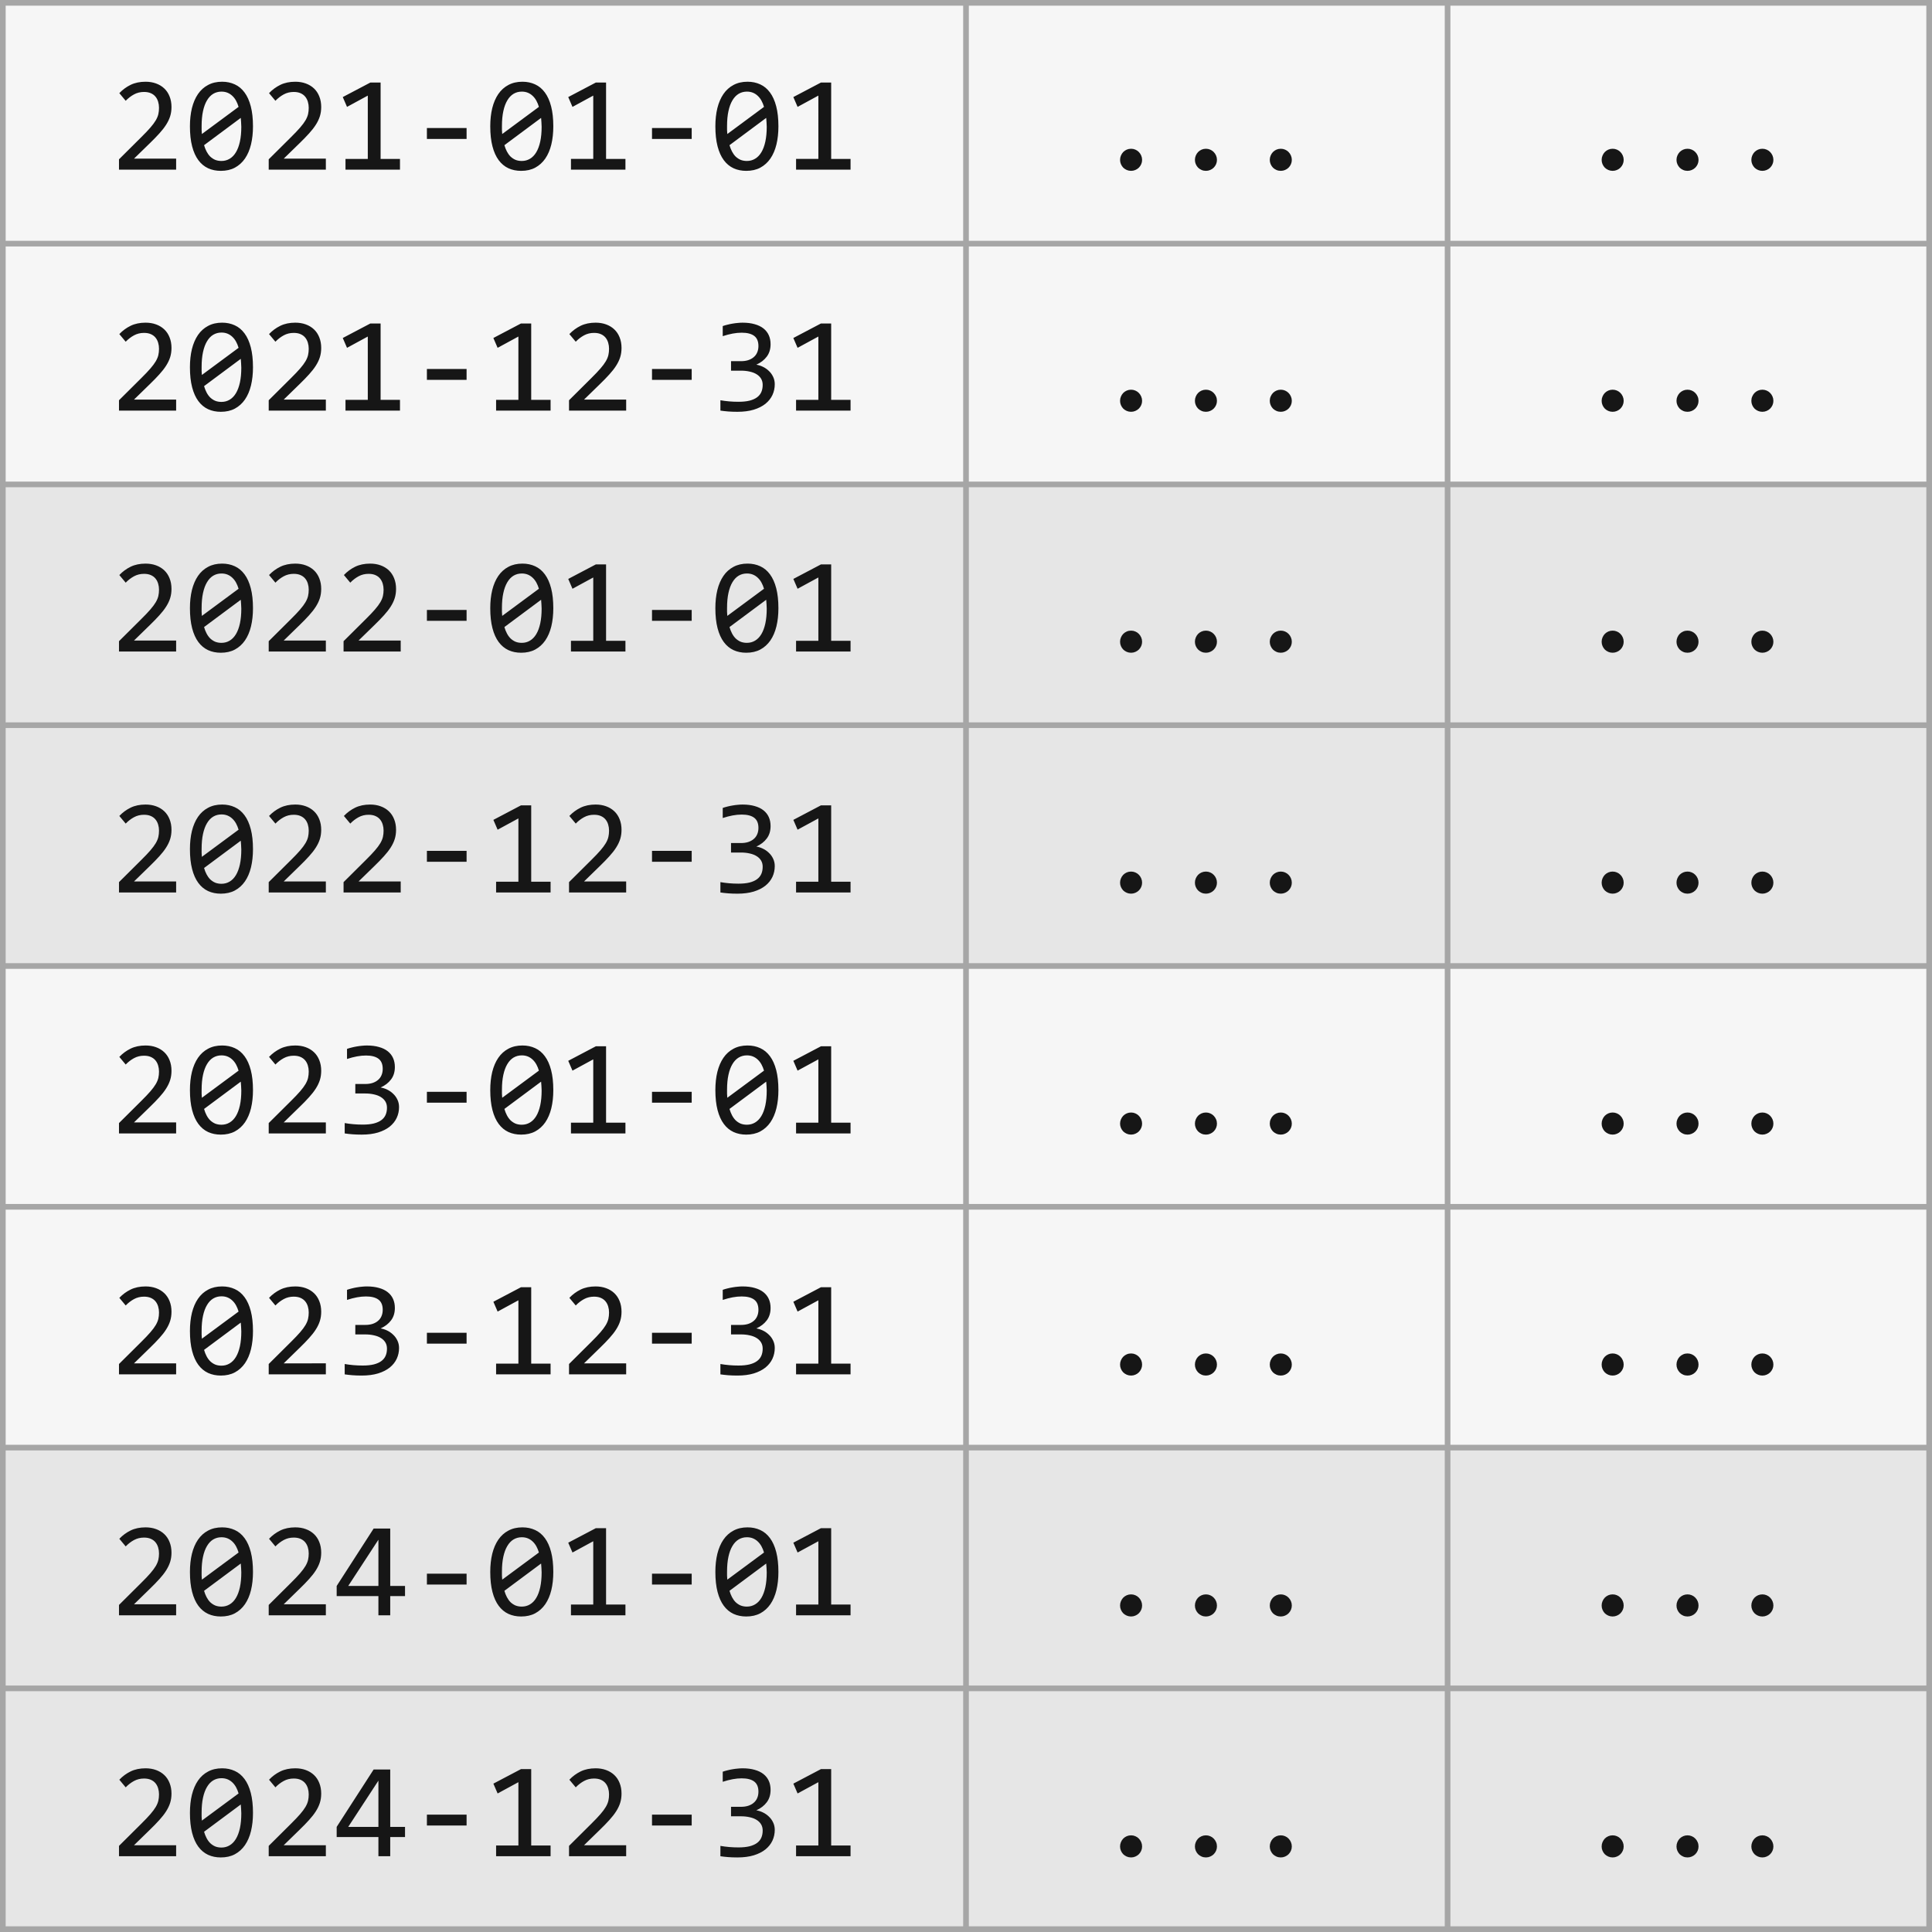
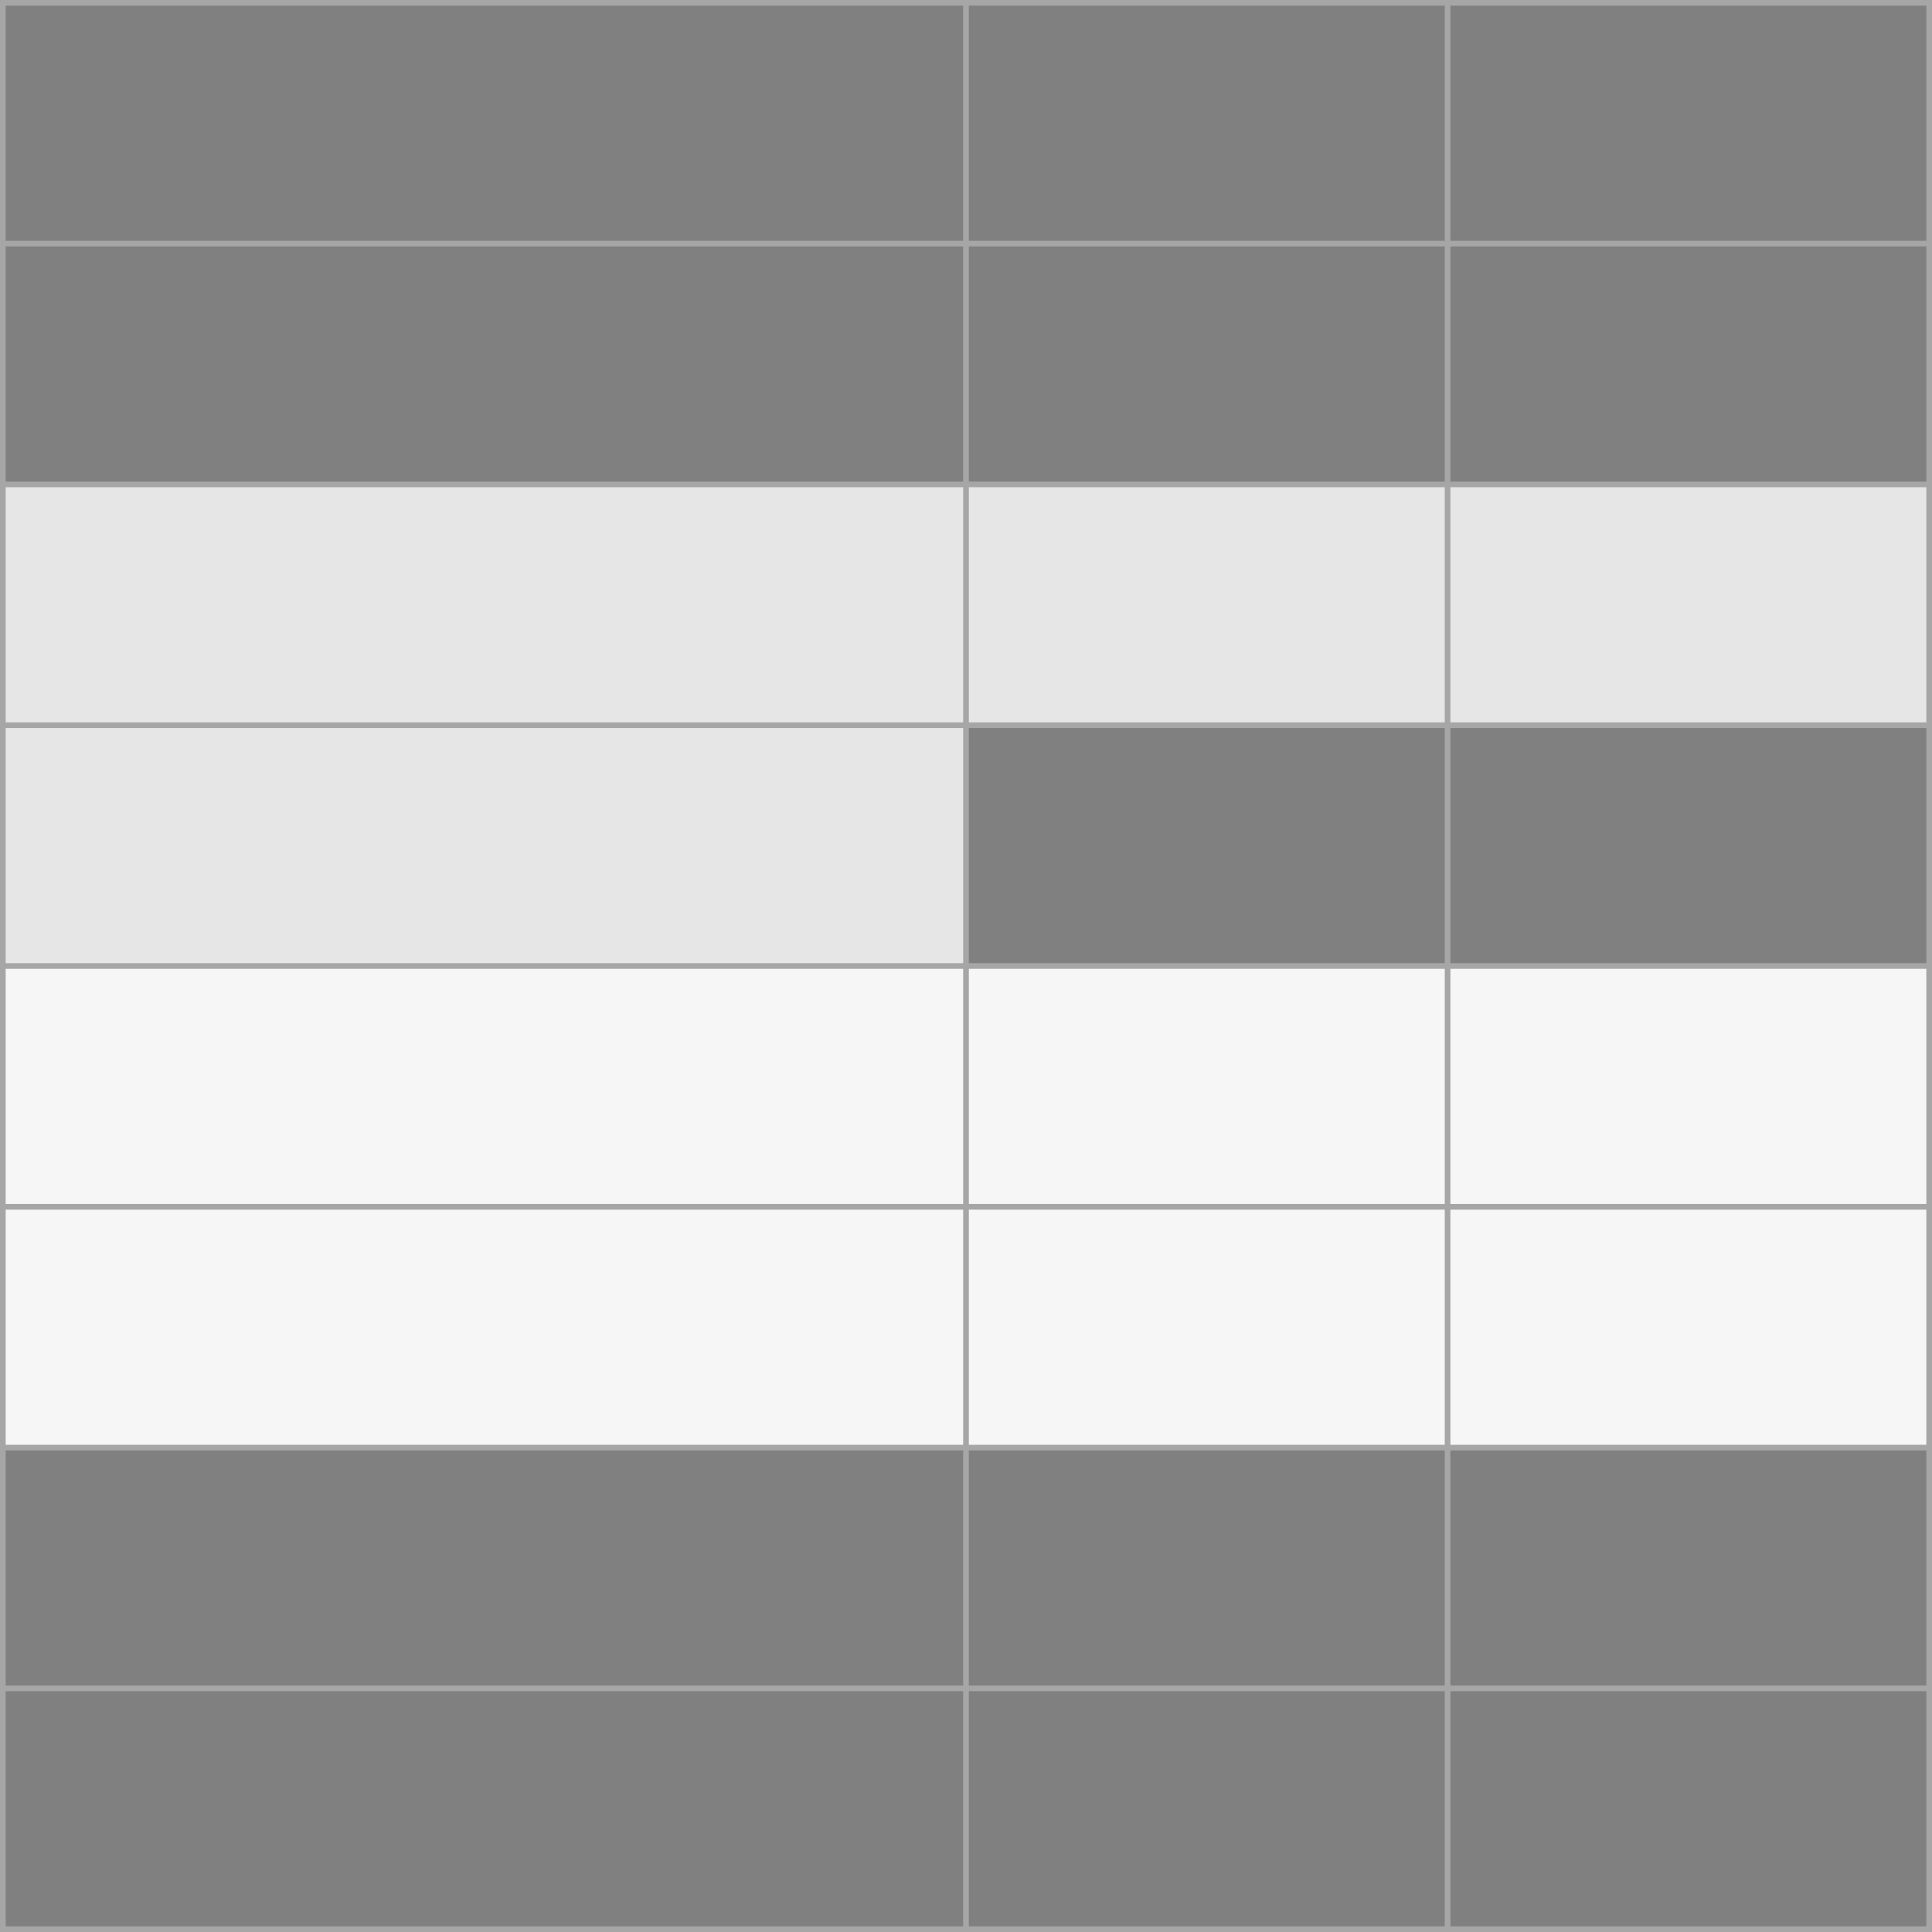
<svg xmlns="http://www.w3.org/2000/svg" viewBox="0 0 499.999 500">
  <rect x="0" y="0" width="499.999" height="500" fill="#808080" stroke="none" />
-   <path fill="#f6f6f6" d="M.733.733h249.269V63.05H.732zm249.269 0h124.633V63.05H250.002zm124.633 0h124.632V63.05H374.635zM.733 63.05h249.269v62.317H.732zm249.269 0h124.633v62.317H250.002zm124.633 0h124.632v62.317H374.635z" />
-   <path fill="#e6e6e6" d="M.733 125.367h249.269v62.316H.732zm249.269 0h124.633v62.316H250.002zm124.633 0h124.632v62.316H374.635zM.733 187.683h249.269V250H.732zm249.269 0h124.633V250H250.002zm124.633 0h124.632V250H374.635z" />
+   <path fill="#e6e6e6" d="M.733 125.367h249.269v62.316H.732zm249.269 0h124.633v62.316H250.002zm124.633 0h124.632v62.316H374.635zM.733 187.683h249.269V250H.732m249.269 0h124.633V250H250.002zm124.633 0h124.632V250H374.635z" />
  <path fill="#f6f6f6" d="M.733 250h249.269v62.319H.732zm249.269 0h124.633v62.319H250.002zm124.633 0h124.632v62.319H374.635zM.733 312.318h249.269v62.316H.732zm249.269 0h124.633v62.316H250.002zm124.633 0h124.632v62.316H374.635z" />
-   <path fill="#e6e6e6" d="M.733 374.635h249.269v62.316H.732zm249.269 0h124.633v62.316H250.002zm124.633 0h124.632v62.316H374.635zM.733 436.951h249.269v62.317H.732zm249.269 0h124.633v62.317H250.002zm124.633 0h124.632v62.317H374.635z" />
  <path fill="#a6a6a6" d="M0 0v500h500V0zm1.466 1.466h247.803v60.85H1.466zm249.269 0h123.167v60.85H250.735zm124.632 0h123.168v60.85H375.367zM1.466 63.783h247.803v60.851H1.466zm249.269 0h123.167v60.851H250.735zm124.632 0h123.168v60.851H375.367zM1.466 126.099h247.803v60.851H1.466zm249.269 0h123.167v60.851H250.735zm124.632 0h123.168v60.851H375.367zM1.466 188.416h247.803v60.851H1.466zm249.269 0h123.167v60.851H250.735zm124.632 0h123.168v60.851H375.367zM1.466 250.732h247.803v60.854H1.466zm249.269 0h123.167v60.854H250.735zm124.632 0h123.168v60.854H375.367zM1.466 313.052h247.803v60.85H1.466zm249.269 0h123.167v60.85H250.735zm124.632 0h123.168v60.85H375.367zM1.466 375.367h247.803v60.851H1.466zm249.269 0h123.167v60.851H250.735zm124.632 0h123.168v60.851H375.367zM1.466 437.684h247.803v60.85H1.466zm249.269 0h123.167v60.85H250.735zm124.632 0h123.168v60.85H375.367z" />
-   <path fill="#161616" d="M45.583 43.91H30.795v-2.68l5.805-5.771q1.425-1.408 2.318-2.439.894-1.03 1.392-1.872.498-.859.67-1.615.171-.755.171-1.631 0-.824-.223-1.563-.223-.756-.687-1.322-.464-.567-1.202-.893-.739-.327-1.77-.327-1.425 0-2.592.636-1.169.635-2.148 1.649l-1.648-1.976q1.27-1.34 2.92-2.147 1.665-.807 3.864-.807 1.494 0 2.713.447 1.237.446 2.13 1.288.893.842 1.374 2.06.498 1.22.498 2.749 0 1.288-.343 2.387-.344 1.1-1.048 2.199-.687 1.082-1.752 2.25-1.048 1.168-2.49 2.559l-4.07 3.967h10.906zM65.47 32.693q0 2.576-.515 4.706-.515 2.112-1.563 3.64-1.048 1.512-2.61 2.354-1.546.824-3.642.824-1.803 0-3.28-.67-1.477-.686-2.525-2.095-1.047-1.408-1.614-3.59-.567-2.18-.567-5.169 0-2.576.515-4.706.533-2.13 1.563-3.641 1.048-1.529 2.611-2.353 1.563-.842 3.64-.842 1.804 0 3.282.687 1.476.67 2.524 2.096 1.048 1.408 1.614 3.59.567 2.18.567 5.169zm-3.022.103q0-.584-.052-1.15-.034-.585-.086-1.134l-9.498 7.059q.258.893.653 1.648.395.756.945 1.306.567.532 1.27.841.722.292 1.632.292 1.168 0 2.113-.567.961-.566 1.631-1.683.67-1.116 1.031-2.765.36-1.666.36-3.847zm-10.271-.206v1.064q.017.533.068 1.031l9.499-7.025q-.258-.875-.653-1.597-.395-.721-.945-1.236-.55-.533-1.253-.825-.705-.292-1.58-.292-1.169 0-2.13.567-.945.567-1.615 1.7-.67 1.117-1.03 2.783-.36 1.649-.36 3.83zM84.33 43.909H69.542v-2.68l5.805-5.77q1.426-1.408 2.318-2.439.894-1.03 1.392-1.872.498-.859.67-1.615.171-.755.171-1.631 0-.824-.223-1.563-.223-.756-.687-1.322-.464-.567-1.202-.893-.739-.327-1.77-.327-1.425 0-2.593.636-1.167.635-2.147 1.649l-1.648-1.976q1.27-1.34 2.92-2.147 1.665-.807 3.864-.807 1.494 0 2.714.447 1.236.446 2.13 1.288.892.842 1.373 2.06.498 1.22.498 2.749 0 1.288-.343 2.387-.344 1.1-1.048 2.199-.687 1.082-1.752 2.25-1.047 1.168-2.49 2.559l-4.07 3.967H84.33zm19.184 0h-14.1v-2.782h5.77V24.742l-5.376 2.92-1.099-2.542 7.145-3.761H98.5v19.768h5.015zm17.238-7.952h-10.27V33.14h10.27zm22.442-3.263q0 2.576-.515 4.706-.515 2.112-1.563 3.64-1.048 1.512-2.61 2.354-1.546.824-3.642.824-1.803 0-3.28-.67-1.477-.686-2.525-2.095-1.048-1.408-1.614-3.59-.567-2.18-.567-5.169 0-2.576.515-4.706.533-2.13 1.563-3.641 1.048-1.529 2.61-2.353 1.563-.842 3.642-.842 1.803 0 3.28.687 1.477.67 2.525 2.096 1.048 1.408 1.614 3.59.567 2.18.567 5.169zm-3.023.103q0-.584-.051-1.15-.035-.585-.086-1.134l-9.498 7.059q.258.893.653 1.648.395.756.944 1.306.567.532 1.271.841.722.292 1.632.292 1.168 0 2.113-.567.961-.566 1.631-1.683.67-1.116 1.03-2.765.361-1.666.361-3.847zm-10.27-.206v1.065q.017.532.069 1.03l9.497-7.024q-.257-.876-.652-1.598-.396-.721-.945-1.236-.55-.533-1.254-.825-.704-.292-1.58-.292-1.168 0-2.13.567-.944.567-1.614 1.7-.67 1.117-1.03 2.783-.361 1.649-.361 3.83zm31.962 11.318h-14.1v-2.782h5.77V24.742l-5.375 2.92-1.1-2.542 7.145-3.761h2.645v19.768h5.015zm17.147-7.952h-10.271V33.14h10.27zm22.442-3.263q0 2.576-.516 4.706-.515 2.112-1.563 3.64-1.047 1.512-2.61 2.354-1.546.824-3.641.824-1.804 0-3.28-.67-1.478-.686-2.525-2.095-1.048-1.408-1.615-3.59-.567-2.18-.567-5.169 0-2.576.515-4.706.533-2.13 1.564-3.641 1.047-1.529 2.61-2.353 1.563-.842 3.641-.842 1.804 0 3.28.687 1.478.67 2.525 2.096 1.048 1.408 1.615 3.59.567 2.18.567 5.169zm-3.023.103q0-.584-.052-1.15-.034-.585-.086-1.134l-9.497 7.059q.257.893.652 1.648.395.756.945 1.306.567.532 1.27.841.722.292 1.632.292 1.168 0 2.113-.567.962-.566 1.632-1.683.67-1.116 1.03-2.765.36-1.666.36-3.847zm-10.271-.206v1.065q.017.532.069 1.03l9.498-7.024q-.258-.876-.653-1.598-.395-.721-.944-1.236-.55-.533-1.254-.825-.704-.292-1.58-.292-1.168 0-2.13.567-.945.567-1.615 1.7-.67 1.117-1.03 2.783-.36 1.649-.36 3.83zm31.963 11.318h-14.1v-2.782h5.77V24.742l-5.376 2.92-1.099-2.542 7.145-3.761h2.645v19.768h5.015zm72.6-5.41q.584 0 1.099.223.532.224.91.619.395.395.618.927.224.516.224 1.116 0 .585-.224 1.1-.223.515-.618.91-.378.378-.91.601-.515.223-1.1.223-.6 0-1.116-.223-.515-.223-.91-.6-.378-.396-.601-.911-.223-.515-.223-1.1 0-.6.223-1.116.223-.532.6-.927.396-.395.911-.619.515-.223 1.117-.223zm19.373 0q.584 0 1.1.223.532.224.91.619.394.395.618.927.223.516.223 1.116 0 .585-.223 1.1-.224.515-.619.91-.377.378-.91.601-.515.223-1.1.223-.6 0-1.115-.223-.516-.223-.91-.6-.379-.396-.602-.911-.223-.515-.223-1.1 0-.6.223-1.116.223-.532.601-.927.395-.395.91-.619.516-.223 1.117-.223zm19.373 0q.584 0 1.1.223.532.224.91.619.395.395.618.927.224.516.224 1.116 0 .585-.224 1.1-.223.515-.618.91-.378.378-.91.601-.516.223-1.1.223-.601 0-1.116-.223-.515-.223-.91-.6-.378-.396-.601-.911-.224-.515-.224-1.1 0-.6.224-1.116.223-.532.6-.927.396-.395.91-.619.516-.223 1.117-.223zm85.887 0q.584 0 1.099.223.532.224.91.619.395.395.618.927.224.516.224 1.116 0 .585-.224 1.1-.223.515-.618.91-.378.378-.91.601-.515.223-1.1.223-.6 0-1.116-.223-.515-.223-.91-.6-.378-.396-.601-.911-.223-.515-.223-1.1 0-.6.223-1.116.223-.532.601-.927.395-.395.91-.619.516-.223 1.117-.223zm19.373 0q.584 0 1.1.223.532.224.91.619.395.395.618.927.223.516.223 1.116 0 .585-.223 1.1-.223.515-.618.91-.378.378-.91.601-.516.223-1.1.223-.601 0-1.116-.223-.515-.223-.91-.6-.378-.396-.602-.911-.223-.515-.223-1.1 0-.6.223-1.116.224-.532.602-.927.395-.395.91-.619.515-.223 1.116-.223zm19.373 0q.585 0 1.1.223.532.224.91.619.395.395.618.927.224.516.224 1.116 0 .585-.224 1.1-.223.515-.618.91-.378.378-.91.601-.515.223-1.1.223-.6 0-1.116-.223-.515-.223-.91-.6-.378-.396-.601-.911-.224-.515-.224-1.1 0-.6.224-1.116.223-.532.601-.927.395-.395.91-.619.516-.223 1.116-.223zM45.583 106.264H30.795v-2.68l5.805-5.77q1.425-1.409 2.318-2.44.894-1.03 1.392-1.871.498-.859.67-1.615.171-.755.171-1.631 0-.825-.223-1.563-.223-.756-.687-1.323-.464-.566-1.202-.893-.739-.326-1.77-.326-1.425 0-2.592.636-1.169.635-2.148 1.648l-1.648-1.975q1.27-1.34 2.92-2.147 1.665-.807 3.864-.807 1.494 0 2.713.446 1.237.447 2.13 1.289.893.841 1.374 2.06.498 1.22.498 2.749 0 1.288-.343 2.387-.344 1.1-1.048 2.198-.687 1.082-1.752 2.25-1.048 1.168-2.49 2.56l-4.07 3.967h10.906zM65.47 95.049q0 2.576-.515 4.706-.515 2.112-1.563 3.64-1.048 1.512-2.61 2.354-1.546.824-3.642.824-1.803 0-3.28-.67-1.477-.687-2.525-2.095-1.047-1.409-1.614-3.59-.567-2.181-.567-5.17 0-2.576.515-4.705.533-2.13 1.563-3.642 1.048-1.528 2.611-2.352 1.563-.842 3.64-.842 1.804 0 3.282.687 1.476.67 2.524 2.095 1.048 1.408 1.614 3.59.567 2.181.567 5.17zm-3.022.103q0-.584-.052-1.151-.034-.584-.086-1.134l-9.498 7.06q.258.892.653 1.648.395.756.945 1.305.567.533 1.27.842.722.292 1.632.292 1.168 0 2.113-.567.961-.567 1.631-1.683T62.088 99q.36-1.666.36-3.847zm-10.271-.207v1.065q.017.533.068 1.03l9.499-7.024q-.258-.876-.653-1.597t-.945-1.237q-.55-.532-1.253-.824-.705-.292-1.58-.292-1.169 0-2.13.567-.945.567-1.615 1.7-.67 1.117-1.03 2.783-.36 1.648-.36 3.83zm32.152 11.319H69.542v-2.68l5.805-5.77q1.426-1.409 2.318-2.44.894-1.03 1.392-1.871.498-.859.67-1.615.171-.755.171-1.631 0-.825-.223-1.563-.223-.756-.687-1.323-.464-.566-1.202-.893-.739-.326-1.77-.326-1.425 0-2.593.636-1.167.635-2.147 1.648l-1.648-1.975q1.27-1.34 2.92-2.147 1.665-.807 3.864-.807 1.494 0 2.714.446 1.236.447 2.13 1.289.892.841 1.373 2.06.498 1.22.498 2.749 0 1.288-.343 2.387-.344 1.1-1.048 2.198-.687 1.082-1.752 2.25-1.047 1.168-2.49 2.56l-4.07 3.967H84.33zm19.184 0h-14.1v-2.782h5.77V87.097l-5.376 2.92-1.099-2.543 7.145-3.76H98.5v19.767h5.015zm17.238-7.952h-10.27v-2.817h10.27zm21.738 7.952h-14.1v-2.782h5.77V87.097l-5.376 2.92-1.099-2.543 7.145-3.76h2.645v19.767h5.015zm19.562 0h-14.788v-2.68l5.806-5.77q1.425-1.409 2.318-2.44.894-1.03 1.391-1.871.499-.859.67-1.615.172-.755.172-1.631 0-.825-.223-1.563-.223-.756-.687-1.323-.464-.566-1.203-.893-.738-.326-1.769-.326-1.425 0-2.593.636-1.168.635-2.147 1.648l-1.649-1.975q1.272-1.34 2.92-2.147 1.666-.807 3.865-.807 1.494 0 2.713.446 1.237.447 2.13 1.289.893.841 1.374 2.06.498 1.22.498 2.749 0 1.288-.343 2.387-.344 1.1-1.048 2.199-.687 1.081-1.752 2.25-1.048 1.167-2.49 2.559l-4.07 3.967h10.905zm16.958-7.952h-10.271v-2.817h10.27zm21.497 1.134q0 1.477-.601 2.781-.601 1.29-1.804 2.268-1.202.962-3.022 1.528-1.82.55-4.242.55-1.34 0-2.405-.086-1.065-.086-1.992-.223v-2.68q1.065.19 2.25.293 1.185.102 2.421.102 1.684 0 2.869-.291 1.202-.31 1.957-.876.756-.567 1.1-1.374.343-.807.343-1.82 0-.928-.412-1.615-.412-.687-1.168-1.151-.739-.464-1.786-.687-1.03-.24-2.267-.24h-2.56v-2.456h2.594q1.014 0 1.838-.258.842-.275 1.425-.773.602-.498.91-1.22.327-.738.327-1.666 0-1.803-1.1-2.627-1.098-.825-3.228-.825-1.134 0-2.336.224-1.202.223-2.576.67v-2.611q.584-.206 1.236-.36.67-.173 1.323-.276.67-.12 1.322-.171.653-.07 1.254-.07 1.786 0 3.143.396 1.357.378 2.267 1.099.91.721 1.374 1.752.464 1.03.464 2.318 0 1.924-.996 3.23-.98 1.305-2.697 2.077.876.138 1.718.55.859.412 1.528 1.065.687.635 1.1 1.511.429.876.429 1.941zm19.614 6.818h-14.1v-2.782h5.77V87.097l-5.376 2.92-1.099-2.543 7.145-3.76h2.645v19.767h5.015zm72.6-5.41q.584 0 1.099.223.532.223.91.618.395.395.618.928.224.515.224 1.116 0 .584-.224 1.1-.223.515-.618.91-.378.377-.91.6-.515.224-1.1.224-.6 0-1.116-.223-.515-.224-.91-.601-.378-.395-.601-.91-.223-.516-.223-1.1 0-.601.223-1.116.223-.533.6-.928.396-.395.911-.618.515-.223 1.117-.223zm19.373 0q.584 0 1.1.223.532.223.91.618.394.395.618.928.223.515.223 1.116 0 .584-.223 1.1-.224.515-.619.91-.377.377-.91.6-.515.224-1.1.224-.6 0-1.115-.223-.516-.224-.91-.601-.379-.395-.602-.91-.223-.516-.223-1.1 0-.601.223-1.116.223-.533.601-.928.395-.395.91-.618.516-.223 1.117-.223zm19.373 0q.584 0 1.1.223.532.223.91.618.395.395.618.928.224.515.224 1.116 0 .584-.224 1.1-.223.515-.618.91-.378.377-.91.6-.516.224-1.1.224-.601 0-1.116-.223-.515-.224-.91-.601-.378-.395-.601-.91-.224-.516-.224-1.1 0-.601.224-1.116.223-.533.6-.928.396-.395.91-.618.516-.223 1.117-.223zm85.887 0q.584 0 1.099.223.532.223.91.618.395.395.618.928.224.515.224 1.116 0 .584-.224 1.1-.223.515-.618.91-.378.377-.91.6-.515.224-1.1.224-.6 0-1.116-.223-.515-.224-.91-.601-.378-.395-.601-.91-.223-.516-.223-1.1 0-.601.223-1.116.223-.533.601-.928.395-.395.91-.618.516-.223 1.117-.223zm19.373 0q.584 0 1.1.223.532.223.91.618.395.395.618.928.223.515.223 1.116 0 .584-.223 1.1-.223.515-.618.91-.378.377-.91.6-.516.224-1.1.224-.601 0-1.116-.223-.515-.224-.91-.601-.378-.395-.602-.91-.223-.516-.223-1.1 0-.601.223-1.116.224-.533.602-.928.395-.395.91-.618.515-.223 1.116-.223zm19.373 0q.585 0 1.1.223.532.223.91.618.395.395.618.928.224.515.224 1.116 0 .584-.224 1.1-.223.515-.618.91-.378.377-.91.6-.515.224-1.1.224-.6 0-1.116-.223-.515-.224-.91-.601-.378-.395-.601-.91-.224-.516-.224-1.1 0-.601.224-1.116.223-.533.601-.928.395-.395.91-.618.516-.223 1.116-.223zM45.583 168.619H30.795v-2.68l5.805-5.77q1.425-1.409 2.318-2.44.894-1.03 1.392-1.871.498-.86.67-1.615.171-.756.171-1.632 0-.824-.223-1.562-.223-.756-.687-1.323-.464-.567-1.202-.893-.739-.326-1.77-.326-1.425 0-2.592.635-1.169.636-2.148 1.649l-1.648-1.975q1.27-1.34 2.92-2.147 1.665-.807 3.864-.807 1.494 0 2.713.446 1.237.447 2.13 1.288.893.842 1.374 2.061.498 1.22.498 2.748 0 1.288-.343 2.388-.344 1.099-1.048 2.198-.687 1.082-1.752 2.25-1.048 1.168-2.49 2.56l-4.07 3.967h10.906zm19.888-11.216q0 2.576-.515 4.706-.515 2.113-1.563 3.641-1.048 1.512-2.61 2.353-1.546.825-3.642.825-1.803 0-3.28-.67-1.477-.687-2.525-2.096-1.047-1.408-1.614-3.589-.567-2.182-.567-5.17 0-2.576.515-4.706.533-2.13 1.563-3.64 1.048-1.53 2.611-2.354 1.563-.841 3.64-.841 1.804 0 3.282.686 1.476.67 2.524 2.096 1.048 1.408 1.614 3.59.567 2.18.567 5.17zm-3.022.103q0-.584-.052-1.15-.034-.584-.086-1.134l-9.498 7.06q.258.892.653 1.648.395.755.945 1.305.567.532 1.27.842.722.292 1.632.292 1.168 0 2.113-.567.961-.567 1.631-1.683.67-1.117 1.031-2.766.36-1.666.36-3.847zm-10.271-.206v1.065q.017.533.068 1.03l9.499-7.024q-.258-.876-.653-1.597-.395-.722-.945-1.237-.55-.532-1.253-.824-.705-.292-1.58-.292-1.169 0-2.13.566-.945.567-1.615 1.7-.67 1.117-1.03 2.783-.36 1.649-.36 3.83zm32.152 11.319H69.542v-2.68l5.805-5.77q1.426-1.409 2.318-2.44.894-1.03 1.392-1.871.498-.86.67-1.615.171-.756.171-1.632 0-.824-.223-1.562-.223-.756-.687-1.323-.464-.567-1.202-.893-.739-.326-1.77-.326-1.425 0-2.593.635-1.167.635-2.147 1.649l-1.648-1.975q1.27-1.34 2.92-2.147 1.665-.807 3.864-.807 1.494 0 2.714.446 1.236.447 2.13 1.288.892.842 1.373 2.061.498 1.22.498 2.748 0 1.288-.343 2.388-.344 1.099-1.048 2.198-.687 1.082-1.752 2.25-1.047 1.168-2.49 2.56l-4.07 3.966H84.33zm19.373 0H88.915v-2.68l5.806-5.77q1.425-1.409 2.318-2.44.893-1.03 1.391-1.871.498-.86.67-1.615.172-.756.172-1.632 0-.824-.223-1.562-.224-.756-.688-1.323-.463-.567-1.202-.893-.738-.326-1.769-.326-1.425 0-2.593.635t-2.147 1.649L89 148.816q1.271-1.34 2.92-2.147 1.666-.807 3.864-.807 1.495 0 2.714.446 1.236.447 2.13 1.288.893.842 1.374 2.061.498 1.22.498 2.748 0 1.288-.344 2.388-.343 1.099-1.047 2.198-.687 1.082-1.752 2.25-1.048 1.168-2.49 2.56l-4.071 3.966h10.906zm17.049-7.952h-10.27v-2.817h10.27zm22.442-3.264q0 2.576-.515 4.706-.515 2.113-1.563 3.641-1.048 1.512-2.61 2.353-1.546.825-3.642.825-1.803 0-3.28-.67-1.477-.687-2.525-2.096-1.048-1.408-1.614-3.589-.567-2.182-.567-5.17 0-2.576.515-4.706.533-2.13 1.563-3.64 1.048-1.53 2.61-2.354 1.563-.841 3.642-.841 1.803 0 3.28.686 1.477.67 2.525 2.096 1.048 1.408 1.614 3.59.567 2.18.567 5.17zm-3.023.103q0-.584-.051-1.15-.035-.584-.086-1.134l-9.498 7.06q.258.892.653 1.648.395.755.944 1.305.567.532 1.271.842.722.292 1.632.292 1.168 0 2.113-.567.961-.567 1.631-1.683.67-1.117 1.03-2.766.361-1.666.361-3.846zm-10.27-.206v1.065q.017.533.069 1.03l9.497-7.024q-.257-.876-.652-1.597-.396-.722-.945-1.237-.55-.532-1.254-.824-.704-.292-1.58-.292-1.168 0-2.13.566-.944.567-1.614 1.7-.67 1.117-1.03 2.783-.361 1.649-.361 3.83zm31.962 11.319h-14.1v-2.783h5.77v-16.385l-5.375 2.92-1.1-2.542 7.145-3.761h2.645v19.768h5.015zm17.147-7.952h-10.271v-2.817h10.27zm22.442-3.264q0 2.576-.516 4.706-.515 2.113-1.563 3.641-1.047 1.512-2.61 2.353-1.546.825-3.641.825-1.804 0-3.28-.67-1.478-.687-2.525-2.096-1.048-1.408-1.615-3.589-.567-2.182-.567-5.17 0-2.576.515-4.706.533-2.13 1.564-3.64 1.047-1.53 2.61-2.354 1.563-.841 3.641-.841 1.804 0 3.28.686 1.478.67 2.525 2.096 1.048 1.408 1.615 3.59.567 2.18.567 5.17zm-3.023.103q0-.584-.052-1.15-.034-.584-.086-1.134l-9.497 7.06q.257.892.652 1.648.395.755.945 1.305.567.532 1.27.842.722.292 1.632.292 1.168 0 2.113-.567.962-.567 1.632-1.683.67-1.117 1.03-2.766.36-1.666.36-3.847zm-10.271-.206v1.065q.017.533.069 1.03l9.498-7.024q-.258-.876-.653-1.597-.395-.722-.944-1.237-.55-.532-1.254-.824-.704-.292-1.58-.292-1.168 0-2.13.566-.945.567-1.615 1.7-.67 1.117-1.03 2.783-.36 1.649-.36 3.83zm31.963 11.319h-14.1v-2.783h5.77v-16.385l-5.376 2.92-1.099-2.542 7.145-3.761h2.645v19.768h5.015zm72.6-5.41q.584 0 1.099.223.532.223.91.618.395.395.618.927.224.516.224 1.117 0 .584-.224 1.099-.223.515-.618.91-.378.378-.91.602-.515.223-1.1.223-.6 0-1.116-.223-.515-.224-.91-.602-.378-.395-.601-.91-.223-.515-.223-1.1 0-.6.223-1.115.223-.533.6-.928.396-.395.911-.618.515-.224 1.117-.224zm19.373 0q.584 0 1.1.223.532.223.91.618.394.395.618.927.223.516.223 1.117 0 .584-.223 1.099-.224.515-.619.91-.377.378-.91.602-.515.223-1.1.223-.6 0-1.115-.223-.516-.224-.91-.602-.379-.395-.602-.91-.223-.515-.223-1.1 0-.6.223-1.115.223-.533.601-.928.395-.395.91-.618.516-.224 1.117-.224zm19.373 0q.584 0 1.1.223.532.223.91.618.395.395.618.927.224.516.224 1.117 0 .584-.224 1.099-.223.515-.618.91-.378.378-.91.602-.516.223-1.1.223-.601 0-1.116-.223-.515-.224-.91-.602-.378-.395-.601-.91-.224-.515-.224-1.1 0-.6.224-1.115.223-.533.6-.928.396-.395.91-.618.516-.224 1.117-.224zm85.887 0q.584 0 1.099.223.532.223.91.618.395.395.618.927.224.516.224 1.117 0 .584-.224 1.099-.223.515-.618.91-.378.378-.91.602-.515.223-1.1.223-.6 0-1.116-.223-.515-.224-.91-.602-.378-.395-.601-.91-.223-.515-.223-1.1 0-.6.223-1.115.223-.533.601-.928.395-.395.91-.618.516-.224 1.117-.224zm19.373 0q.584 0 1.1.223.532.223.91.618.395.395.618.927.223.516.223 1.117 0 .584-.223 1.099t-.618.91q-.378.378-.91.602-.516.223-1.1.223-.601 0-1.116-.223-.515-.224-.91-.602-.378-.395-.602-.91-.223-.515-.223-1.1 0-.6.223-1.115.224-.533.602-.928.395-.395.91-.618.515-.224 1.116-.224zm19.373 0q.585 0 1.1.223.532.223.91.618.395.395.618.927.224.516.224 1.117 0 .584-.224 1.099-.223.515-.618.91-.378.378-.91.602-.515.223-1.1.223-.6 0-1.116-.223-.515-.224-.91-.602-.378-.395-.601-.91-.224-.515-.224-1.1 0-.6.224-1.115.223-.533.601-.928.395-.395.91-.618.516-.224 1.116-.224zM45.583 230.972H30.795v-2.68l5.805-5.77q1.425-1.408 2.318-2.439.894-1.03 1.392-1.872.498-.859.67-1.614.171-.756.171-1.632 0-.824-.223-1.563-.223-.756-.687-1.322-.464-.567-1.202-.893-.739-.327-1.77-.327-1.425 0-2.592.636-1.169.635-2.148 1.648l-1.648-1.975q1.27-1.34 2.92-2.147 1.665-.807 3.864-.807 1.494 0 2.713.447 1.237.446 2.13 1.288.893.842 1.374 2.06.498 1.22.498 2.749 0 1.288-.343 2.387-.344 1.1-1.048 2.199-.687 1.082-1.752 2.25-1.048 1.167-2.49 2.559l-4.07 3.967h10.906zm19.888-11.215q0 2.576-.515 4.706-.515 2.112-1.563 3.64-1.048 1.512-2.61 2.354-1.546.824-3.642.824-1.803 0-3.28-.67-1.477-.686-2.525-2.095-1.047-1.408-1.614-3.59-.567-2.18-.567-5.169 0-2.576.515-4.706.533-2.13 1.563-3.641 1.048-1.529 2.611-2.353 1.563-.842 3.64-.842 1.804 0 3.282.687 1.476.67 2.524 2.096 1.048 1.408 1.614 3.59.567 2.18.567 5.169zm-3.022.103q0-.584-.052-1.15-.034-.585-.086-1.135l-9.498 7.06q.258.893.653 1.648.395.756.945 1.306.567.532 1.27.841.722.292 1.632.292 1.168 0 2.113-.567.961-.566 1.631-1.683.67-1.116 1.031-2.765.36-1.666.36-3.847zm-10.271-.206v1.065q.017.532.068 1.03l9.499-7.024q-.258-.876-.653-1.598-.395-.721-.945-1.236-.55-.533-1.253-.825-.705-.292-1.58-.292-1.169 0-2.13.567-.945.567-1.615 1.7-.67 1.117-1.03 2.783-.36 1.649-.36 3.83zm32.152 11.318H69.542v-2.68l5.805-5.77q1.426-1.408 2.318-2.439.894-1.03 1.392-1.872.498-.859.67-1.614.171-.756.171-1.632 0-.824-.223-1.563-.223-.756-.687-1.322-.464-.567-1.202-.893-.739-.327-1.77-.327-1.425 0-2.593.636-1.167.635-2.147 1.648l-1.648-1.975q1.27-1.34 2.92-2.147 1.665-.807 3.864-.807 1.494 0 2.714.447 1.236.446 2.13 1.288.892.842 1.373 2.06.498 1.22.498 2.749 0 1.288-.343 2.387-.344 1.1-1.048 2.199-.687 1.082-1.752 2.25-1.047 1.168-2.49 2.559l-4.07 3.967H84.33zm19.373 0H88.915v-2.68l5.806-5.77q1.425-1.408 2.318-2.439.893-1.03 1.391-1.872.498-.859.67-1.614.172-.756.172-1.632 0-.824-.223-1.563-.224-.756-.688-1.322-.463-.567-1.202-.893-.738-.327-1.769-.327-1.425 0-2.593.636-1.168.635-2.147 1.648L89 211.17q1.271-1.34 2.92-2.147 1.666-.807 3.864-.807 1.495 0 2.714.447 1.236.446 2.13 1.288.893.842 1.374 2.06.498 1.22.498 2.749 0 1.288-.344 2.387-.343 1.1-1.047 2.199-.687 1.082-1.752 2.25-1.048 1.168-2.49 2.559l-4.071 3.967h10.906zm17.049-7.952h-10.27v-2.817h10.27zm21.738 7.952h-14.1v-2.782h5.77v-16.385l-5.376 2.92-1.099-2.542 7.145-3.761h2.645v19.768h5.015zm19.562 0h-14.788v-2.68l5.806-5.77q1.425-1.408 2.318-2.439.894-1.03 1.391-1.872.499-.859.67-1.614.172-.756.172-1.632 0-.824-.223-1.563-.223-.756-.687-1.322-.464-.567-1.203-.893-.738-.327-1.769-.327-1.425 0-2.593.636-1.168.635-2.147 1.648l-1.649-1.975q1.272-1.34 2.92-2.147 1.666-.807 3.865-.807 1.494 0 2.713.447 1.237.446 2.13 1.288.893.842 1.374 2.06.498 1.22.498 2.749 0 1.288-.343 2.387-.344 1.1-1.048 2.199-.687 1.082-1.752 2.25-1.048 1.168-2.49 2.559l-4.07 3.967h10.905zm16.958-7.952h-10.271v-2.817h10.27zm21.497 1.134q0 1.477-.601 2.782-.601 1.288-1.804 2.267-1.202.962-3.022 1.529-1.82.55-4.242.55-1.34 0-2.405-.087-1.065-.086-1.992-.223v-2.68q1.065.19 2.25.293 1.185.103 2.421.103 1.684 0 2.869-.292 1.202-.31 1.957-.876.756-.567 1.1-1.374.343-.807.343-1.82 0-.928-.412-1.615-.412-.687-1.168-1.15-.739-.464-1.786-.688-1.03-.24-2.267-.24h-2.56v-2.456h2.594q1.014 0 1.838-.258.842-.275 1.425-.773.602-.498.91-1.22.327-.738.327-1.665 0-1.804-1.1-2.628-1.098-.824-3.228-.824-1.134 0-2.336.223t-2.576.67v-2.61q.584-.207 1.236-.362.67-.171 1.323-.274.67-.12 1.322-.172.653-.069 1.254-.069 1.786 0 3.143.395 1.357.378 2.267 1.1.91.72 1.374 1.751.464 1.03.464 2.319 0 1.923-.996 3.229-.98 1.305-2.697 2.078.876.137 1.718.55.859.412 1.528 1.064.687.636 1.1 1.512.429.876.429 1.94zm19.614 6.818h-14.1v-2.782h5.77v-16.385l-5.376 2.92-1.099-2.542 7.145-3.761h2.645v19.768h5.015zm72.6-5.41q.584 0 1.099.223.532.224.91.619.395.395.618.927.224.516.224 1.116 0 .585-.224 1.1-.223.515-.618.91-.378.378-.91.601-.515.223-1.1.223-.6 0-1.116-.223-.515-.223-.91-.601-.378-.395-.601-.91-.223-.515-.223-1.1 0-.6.223-1.116.223-.532.6-.927.396-.395.911-.619.515-.223 1.117-.223zm19.373 0q.584 0 1.1.223.532.224.91.619.394.395.618.927.223.516.223 1.116 0 .585-.223 1.1-.224.515-.619.91-.377.378-.91.601-.515.223-1.1.223-.6 0-1.115-.223-.516-.223-.91-.601-.379-.395-.602-.91-.223-.515-.223-1.1 0-.6.223-1.116.223-.532.601-.927.395-.395.91-.619.516-.223 1.117-.223zm19.373 0q.584 0 1.1.223.532.224.91.619.395.395.618.927.224.516.224 1.116 0 .585-.224 1.1-.223.515-.618.91-.378.378-.91.601-.516.223-1.1.223-.601 0-1.116-.223-.515-.223-.91-.601-.378-.395-.601-.91-.224-.515-.224-1.1 0-.6.224-1.116.223-.532.6-.927.396-.395.91-.619.516-.223 1.117-.223zm85.887 0q.584 0 1.099.223.532.224.91.619.395.395.618.927.224.516.224 1.116 0 .585-.224 1.1-.223.515-.618.91-.378.378-.91.601-.515.223-1.1.223-.6 0-1.116-.223-.515-.223-.91-.601-.378-.395-.601-.91-.223-.515-.223-1.1 0-.6.223-1.116.223-.532.601-.927.395-.395.91-.619.516-.223 1.117-.223zm19.373 0q.584 0 1.1.223.532.224.91.619.395.395.618.927.223.516.223 1.116 0 .585-.223 1.1-.223.515-.618.91-.378.378-.91.601-.516.223-1.1.223-.601 0-1.116-.223-.515-.223-.91-.601-.378-.395-.602-.91-.223-.515-.223-1.1 0-.6.223-1.116.224-.532.602-.927.395-.395.91-.619.515-.223 1.116-.223zm19.373 0q.585 0 1.1.223.532.224.91.619.395.395.618.927.224.516.224 1.116 0 .585-.224 1.1-.223.515-.618.91-.378.378-.91.601-.515.223-1.1.223-.6 0-1.116-.223-.515-.223-.91-.601-.378-.395-.601-.91-.224-.515-.224-1.1 0-.6.224-1.116.223-.532.601-.927.395-.395.91-.619.516-.223 1.116-.223zM45.583 293.328H30.795v-2.68l5.805-5.77q1.425-1.409 2.318-2.44.894-1.03 1.392-1.871.498-.859.67-1.615.171-.755.171-1.631 0-.825-.223-1.563-.223-.756-.687-1.323-.464-.566-1.202-.893-.739-.326-1.77-.326-1.425 0-2.592.636-1.169.635-2.148 1.648l-1.648-1.975q1.27-1.34 2.92-2.147 1.665-.807 3.864-.807 1.494 0 2.713.446 1.237.447 2.13 1.289.893.841 1.374 2.06.498 1.22.498 2.749 0 1.288-.343 2.387-.344 1.1-1.048 2.199-.687 1.081-1.752 2.25-1.048 1.167-2.49 2.559l-4.07 3.967h10.906zm19.888-11.215q0 2.576-.515 4.706-.515 2.112-1.563 3.64-1.048 1.512-2.61 2.354-1.546.824-3.642.824-1.803 0-3.28-.67-1.477-.687-2.525-2.095-1.047-1.408-1.614-3.59-.567-2.181-.567-5.17 0-2.576.515-4.705.533-2.13 1.563-3.642 1.048-1.528 2.611-2.352 1.563-.842 3.64-.842 1.804 0 3.282.687 1.476.67 2.524 2.095 1.048 1.409 1.614 3.59.567 2.181.567 5.17zm-3.022.103q0-.584-.052-1.151-.034-.584-.086-1.134l-9.498 7.06q.258.892.653 1.648.395.756.945 1.305.567.533 1.27.842.722.292 1.632.292 1.168 0 2.113-.567.961-.567 1.631-1.683t1.031-2.765q.36-1.666.36-3.847zm-10.271-.207v1.065q.017.533.068 1.03l9.499-7.024q-.258-.876-.653-1.597-.395-.722-.945-1.237-.55-.532-1.253-.824-.705-.292-1.58-.292-1.169 0-2.13.567-.945.567-1.615 1.7-.67 1.116-1.03 2.782-.36 1.65-.36 3.83zm32.152 11.319H69.542v-2.68l5.805-5.77q1.426-1.409 2.318-2.44.894-1.03 1.392-1.871.498-.859.67-1.615.171-.755.171-1.631 0-.825-.223-1.563-.223-.756-.687-1.323-.464-.566-1.202-.893-.739-.326-1.77-.326-1.425 0-2.593.636-1.167.635-2.147 1.648l-1.648-1.975q1.27-1.34 2.92-2.147 1.665-.807 3.864-.807 1.494 0 2.714.446 1.236.447 2.13 1.289.892.841 1.373 2.06.498 1.22.498 2.749 0 1.288-.343 2.387-.344 1.1-1.048 2.199-.687 1.081-1.752 2.25-1.047 1.167-2.49 2.559l-4.07 3.967H84.33zm18.943-6.818q0 1.477-.6 2.781-.602 1.29-1.804 2.268-1.202.962-3.023 1.528-1.82.55-4.242.55-1.34 0-2.405-.086-1.065-.086-1.992-.223v-2.68q1.065.19 2.25.292 1.185.103 2.422.103 1.683 0 2.868-.292 1.203-.308 1.958-.875.756-.567 1.1-1.374.343-.808.343-1.82 0-.928-.413-1.615-.412-.687-1.167-1.151-.739-.464-1.787-.687-1.03-.24-2.267-.24h-2.559v-2.456h2.594q1.013 0 1.838-.258.84-.275 1.425-.773.601-.498.91-1.22.326-.738.326-1.666 0-1.803-1.099-2.627-1.099-.825-3.228-.825-1.134 0-2.336.224-1.203.223-2.577.67v-2.611q.584-.206 1.237-.36.67-.173 1.322-.276.67-.12 1.323-.171.653-.07 1.253-.07 1.787 0 3.144.396 1.357.377 2.267 1.099.91.721 1.374 1.752.464 1.03.464 2.318 0 1.924-.996 3.23-.98 1.305-2.697 2.077.876.138 1.717.55.86.412 1.529 1.065.687.635 1.1 1.511.429.876.429 1.941zm17.479-1.134h-10.27v-2.817h10.27zm22.442-3.263q0 2.576-.515 4.706-.515 2.112-1.563 3.64-1.048 1.512-2.61 2.354-1.546.824-3.642.824-1.803 0-3.28-.67-1.477-.687-2.525-2.095-1.048-1.408-1.614-3.59-.567-2.181-.567-5.17 0-2.576.515-4.705.533-2.13 1.563-3.642 1.048-1.528 2.61-2.352 1.563-.842 3.642-.842 1.803 0 3.28.687 1.477.67 2.525 2.095 1.048 1.409 1.614 3.59.567 2.181.567 5.17zm-3.023.103q0-.584-.051-1.151-.035-.584-.086-1.134l-9.498 7.06q.258.892.653 1.648.395.756.944 1.305.567.533 1.271.842.722.292 1.632.292 1.168 0 2.113-.567.961-.567 1.631-1.683t1.03-2.765q.361-1.666.361-3.847zm-10.27-.207v1.065q.017.533.069 1.03l9.497-7.024q-.257-.876-.652-1.597-.396-.722-.945-1.237-.55-.532-1.254-.824-.704-.292-1.58-.292-1.168 0-2.13.567-.944.567-1.614 1.7-.67 1.116-1.03 2.782-.361 1.65-.361 3.83zm31.962 11.319h-14.1v-2.782h5.77V274.16l-5.375 2.92-1.1-2.543 7.145-3.76h2.645v19.767h5.015zm17.147-7.952h-10.271v-2.817h10.27zm22.442-3.263q0 2.576-.516 4.706-.515 2.112-1.563 3.64-1.047 1.512-2.61 2.354-1.546.824-3.641.824-1.804 0-3.28-.67-1.478-.687-2.525-2.095-1.048-1.408-1.615-3.59-.567-2.181-.567-5.17 0-2.576.515-4.705.533-2.13 1.564-3.642 1.047-1.528 2.61-2.352 1.563-.842 3.641-.842 1.804 0 3.28.687 1.478.67 2.525 2.095 1.048 1.409 1.615 3.59t.567 5.17zm-3.023.103q0-.584-.052-1.151-.034-.584-.086-1.134l-9.497 7.06q.257.892.652 1.648.395.756.945 1.305.567.533 1.27.842.722.292 1.632.292 1.168 0 2.113-.567.962-.567 1.632-1.683.67-1.116 1.03-2.765.36-1.666.36-3.847zm-10.271-.207v1.065q.017.533.069 1.03l9.498-7.024q-.258-.876-.653-1.597-.395-.722-.944-1.237-.55-.532-1.254-.824-.704-.292-1.58-.292-1.168 0-2.13.567-.945.567-1.615 1.7-.67 1.116-1.03 2.782-.36 1.65-.36 3.83zm31.963 11.319h-14.1v-2.782h5.77V274.16l-5.376 2.92-1.099-2.543 7.145-3.76h2.645v19.767h5.015zm72.6-5.41q.584 0 1.099.223.532.223.91.618.395.395.618.928.224.515.224 1.116 0 .584-.224 1.1-.223.515-.618.91-.378.377-.91.6-.515.224-1.1.224-.6 0-1.116-.223-.515-.224-.91-.601-.378-.395-.601-.91-.223-.516-.223-1.1 0-.601.223-1.116.223-.533.6-.928.396-.395.911-.618.515-.223 1.117-.223zm19.373 0q.584 0 1.1.223.532.223.91.618.394.395.618.928.223.515.223 1.116 0 .584-.223 1.1-.224.515-.619.91-.377.377-.91.6-.515.224-1.1.224-.6 0-1.115-.223-.516-.224-.91-.601-.379-.395-.602-.91-.223-.516-.223-1.1 0-.601.223-1.116.223-.533.601-.928.395-.395.91-.618.516-.223 1.117-.223zm19.373 0q.584 0 1.1.223.532.223.91.618.395.395.618.928.224.515.224 1.116 0 .584-.224 1.1-.223.515-.618.91-.378.377-.91.6-.516.224-1.1.224-.601 0-1.116-.223-.515-.224-.91-.601-.378-.395-.601-.91-.224-.516-.224-1.1 0-.601.224-1.116.223-.533.6-.928.396-.395.91-.618.516-.223 1.117-.223zm85.887 0q.584 0 1.099.223.532.223.91.618.395.395.618.928.224.515.224 1.116 0 .584-.224 1.1-.223.515-.618.91-.378.377-.91.6-.515.224-1.1.224-.6 0-1.116-.223-.515-.224-.91-.601-.378-.395-.601-.91-.223-.516-.223-1.1 0-.601.223-1.116.223-.533.601-.928.395-.395.91-.618.516-.223 1.117-.223zm19.373 0q.584 0 1.1.223.532.223.91.618.395.395.618.928.223.515.223 1.116 0 .584-.223 1.1-.223.515-.618.91-.378.377-.91.6-.516.224-1.1.224-.601 0-1.116-.223-.515-.224-.91-.601-.378-.395-.602-.91-.223-.516-.223-1.1 0-.601.223-1.116.224-.533.602-.928.395-.395.91-.618.515-.223 1.116-.223zm19.373 0q.585 0 1.1.223.532.223.91.618.395.395.618.928.224.515.224 1.116 0 .584-.224 1.1-.223.515-.618.91-.378.377-.91.6-.515.224-1.1.224-.6 0-1.116-.223-.515-.224-.91-.601-.378-.395-.601-.91-.224-.516-.224-1.1 0-.601.224-1.116.223-.533.601-.928.395-.395.91-.618.516-.223 1.116-.223zM45.583 355.682H30.795v-2.679l5.805-5.77q1.425-1.409 2.318-2.44.894-1.03 1.392-1.871.498-.86.67-1.615.171-.756.171-1.632 0-.824-.223-1.562-.223-.756-.687-1.323-.464-.567-1.202-.893-.739-.326-1.77-.326-1.425 0-2.592.635-1.169.636-2.148 1.649l-1.648-1.975q1.27-1.34 2.92-2.147 1.665-.807 3.864-.807 1.494 0 2.713.446 1.237.447 2.13 1.288.893.842 1.374 2.061.498 1.22.498 2.748 0 1.288-.343 2.388-.344 1.099-1.048 2.198-.687 1.082-1.752 2.25-1.048 1.168-2.49 2.56l-4.07 3.967h10.906zm19.888-11.215q0 2.576-.515 4.706-.515 2.113-1.563 3.641-1.048 1.512-2.61 2.353-1.546.825-3.642.825-1.803 0-3.28-.67-1.477-.687-2.525-2.096-1.047-1.408-1.614-3.589-.567-2.181-.567-5.17 0-2.576.515-4.706.533-2.13 1.563-3.64 1.048-1.53 2.611-2.354 1.563-.841 3.64-.841 1.804 0 3.282.687 1.476.67 2.524 2.095 1.048 1.408 1.614 3.59.567 2.18.567 5.17zm-3.022.103q0-.584-.052-1.15-.034-.584-.086-1.134l-9.498 7.06q.258.892.653 1.648.395.755.945 1.305.567.533 1.27.842.722.292 1.632.292 1.168 0 2.113-.567.961-.567 1.631-1.683.67-1.117 1.031-2.766.36-1.666.36-3.847zm-10.271-.206v1.065q.017.533.068 1.03l9.499-7.024q-.258-.876-.653-1.597-.395-.722-.945-1.237-.55-.532-1.253-.824-.705-.292-1.58-.292-1.169 0-2.13.566-.945.567-1.615 1.7-.67 1.117-1.03 2.783-.36 1.649-.36 3.83zm32.152 11.319H69.542v-2.68l5.805-5.77q1.426-1.409 2.318-2.44.894-1.03 1.392-1.871.498-.86.67-1.615.171-.756.171-1.632 0-.824-.223-1.562-.223-.756-.687-1.323-.464-.567-1.202-.893-.739-.326-1.77-.326-1.425 0-2.593.635-1.167.636-2.147 1.649l-1.648-1.975q1.27-1.34 2.92-2.147 1.665-.807 3.864-.807 1.494 0 2.714.446 1.236.447 2.13 1.288.892.842 1.373 2.061.498 1.22.498 2.748 0 1.288-.343 2.388-.344 1.099-1.048 2.198-.687 1.082-1.752 2.25-1.047 1.168-2.49 2.56l-4.07 3.967H84.33zm18.943-6.819q0 1.477-.6 2.782-.602 1.289-1.804 2.267-1.202.962-3.023 1.53-1.82.549-4.242.549-1.34 0-2.405-.086-1.065-.086-1.992-.223v-2.68q1.065.189 2.25.292 1.185.103 2.422.103 1.683 0 2.868-.292 1.203-.309 1.958-.876.756-.566 1.1-1.374.343-.807.343-1.82 0-.928-.413-1.615-.412-.687-1.167-1.15-.739-.464-1.787-.687-1.03-.24-2.267-.24h-2.559v-2.457h2.594q1.013 0 1.838-.257.84-.275 1.425-.773.601-.499.91-1.22.326-.739.326-1.666 0-1.803-1.099-2.627-1.099-.825-3.228-.825-1.134 0-2.336.223-1.203.224-2.577.67v-2.61q.584-.207 1.237-.361.67-.172 1.322-.275.67-.12 1.323-.172.653-.069 1.253-.069 1.787 0 3.144.395 1.357.378 2.267 1.1.91.721 1.374 1.751.464 1.031.464 2.319 0 1.924-.996 3.229-.98 1.305-2.697 2.078.876.138 1.717.55.86.412 1.529 1.065.687.635 1.1 1.51.429.877.429 1.942zm17.479-1.133h-10.27v-2.817h10.27zm21.738 7.952h-14.1V352.9h5.77v-16.385l-5.376 2.92-1.099-2.542 7.145-3.761h2.645V352.9h5.015zm19.562 0h-14.788v-2.68l5.806-5.77q1.425-1.409 2.318-2.44.894-1.03 1.391-1.871.499-.86.67-1.615.172-.756.172-1.632 0-.824-.223-1.562-.223-.756-.687-1.323-.464-.567-1.203-.893-.738-.326-1.769-.326-1.425 0-2.593.635-1.168.636-2.147 1.649l-1.649-1.975q1.272-1.34 2.92-2.147 1.666-.807 3.865-.807 1.494 0 2.713.446 1.237.447 2.13 1.288.893.842 1.374 2.061.498 1.22.498 2.748 0 1.288-.343 2.388-.344 1.099-1.048 2.198-.687 1.082-1.752 2.25-1.048 1.168-2.49 2.56l-4.07 3.967h10.905zm16.958-7.952h-10.271v-2.817h10.27zm21.497 1.133q0 1.477-.601 2.782-.601 1.289-1.804 2.267-1.202.962-3.022 1.53-1.82.549-4.242.549-1.34 0-2.405-.086-1.065-.086-1.992-.223v-2.68q1.065.189 2.25.292 1.185.103 2.421.103 1.684 0 2.869-.292 1.202-.309 1.957-.876.756-.566 1.1-1.374.343-.807.343-1.82 0-.928-.412-1.615-.412-.687-1.168-1.15-.739-.464-1.786-.687-1.03-.24-2.267-.24h-2.56v-2.457h2.594q1.014 0 1.838-.257.842-.275 1.425-.773.602-.499.91-1.22.327-.739.327-1.666 0-1.803-1.1-2.627-1.098-.825-3.228-.825-1.134 0-2.336.223-1.202.224-2.576.67v-2.61q.584-.207 1.236-.361.67-.172 1.323-.275.67-.12 1.322-.172.653-.069 1.254-.069 1.786 0 3.143.395 1.357.378 2.267 1.1.91.721 1.374 1.751.464 1.031.464 2.319 0 1.924-.996 3.229-.98 1.305-2.697 2.078.876.138 1.718.55.859.412 1.528 1.065.687.635 1.1 1.51.429.877.429 1.942zm19.614 6.819h-14.1V352.9h5.77v-16.385l-5.376 2.92-1.099-2.542 7.145-3.761h2.645V352.9h5.015zm72.6-5.41q.584 0 1.099.223.532.223.91.618.395.395.618.927.224.516.224 1.117 0 .584-.224 1.099-.223.515-.618.91-.378.378-.91.602-.515.223-1.1.223-.6 0-1.116-.223-.515-.224-.91-.602-.378-.395-.601-.91-.223-.515-.223-1.099 0-.601.223-1.117.223-.532.6-.927.396-.395.911-.618.515-.224 1.117-.224zm19.373 0q.584 0 1.1.223.532.223.91.618.394.395.618.927.223.516.223 1.117 0 .584-.223 1.099-.224.515-.619.91-.377.378-.91.602-.515.223-1.1.223-.6 0-1.115-.223-.516-.224-.91-.602-.379-.395-.602-.91-.223-.515-.223-1.099 0-.601.223-1.117.223-.532.601-.927.395-.395.91-.618.516-.224 1.117-.224zm19.373 0q.584 0 1.1.223.532.223.91.618.395.395.618.927.224.516.224 1.117 0 .584-.224 1.099-.223.515-.618.91-.378.378-.91.602-.516.223-1.1.223-.601 0-1.116-.223-.515-.224-.91-.602-.378-.395-.601-.91-.224-.515-.224-1.099 0-.601.224-1.117.223-.532.6-.927.396-.395.91-.618.516-.224 1.117-.224zm85.887 0q.584 0 1.099.223.532.223.91.618.395.395.618.927.224.516.224 1.117 0 .584-.224 1.099-.223.515-.618.91-.378.378-.91.602-.515.223-1.1.223-.6 0-1.116-.223-.515-.224-.91-.602-.378-.395-.601-.91-.223-.515-.223-1.099 0-.601.223-1.117.223-.532.601-.927.395-.395.91-.618.516-.224 1.117-.224zm19.373 0q.584 0 1.1.223.532.223.91.618.395.395.618.927.223.516.223 1.117 0 .584-.223 1.099t-.618.91q-.378.378-.91.602-.516.223-1.1.223-.601 0-1.116-.223-.515-.224-.91-.602-.378-.395-.602-.91-.223-.515-.223-1.099 0-.601.223-1.117.224-.532.602-.927.395-.395.91-.618.515-.224 1.116-.224zm19.373 0q.585 0 1.1.223.532.223.91.618.395.395.618.927.224.516.224 1.117 0 .584-.224 1.099-.223.515-.618.91-.378.378-.91.602-.515.223-1.1.223-.6 0-1.116-.223-.515-.224-.91-.602-.378-.395-.601-.91-.224-.515-.224-1.099 0-.601.224-1.117.223-.532.601-.927.395-.395.91-.618.516-.224 1.116-.224zM45.583 418.036H30.795v-2.68l5.805-5.77q1.425-1.408 2.318-2.439.894-1.03 1.392-1.872.498-.859.67-1.615.171-.755.171-1.631 0-.824-.223-1.563-.223-.756-.687-1.322-.464-.567-1.202-.893-.739-.327-1.77-.327-1.425 0-2.592.636-1.169.635-2.148 1.649l-1.648-1.976q1.27-1.34 2.92-2.147 1.665-.807 3.864-.807 1.494 0 2.713.447 1.237.446 2.13 1.288.893.842 1.374 2.06.498 1.22.498 2.749 0 1.288-.343 2.387-.344 1.1-1.048 2.199-.687 1.082-1.752 2.25-1.048 1.168-2.49 2.559l-4.07 3.967h10.906zm19.888-11.215q0 2.576-.515 4.706-.515 2.112-1.563 3.64-1.048 1.512-2.61 2.354-1.546.824-3.642.824-1.803 0-3.28-.67-1.477-.686-2.525-2.095-1.047-1.408-1.614-3.59-.567-2.18-.567-5.169 0-2.576.515-4.706.533-2.13 1.563-3.641 1.048-1.529 2.611-2.353 1.563-.842 3.64-.842 1.804 0 3.282.687 1.476.67 2.524 2.096 1.048 1.408 1.614 3.59.567 2.18.567 5.169zm-3.022.103q0-.584-.052-1.15-.034-.585-.086-1.135l-9.498 7.06q.258.893.653 1.648.395.756.945 1.306.567.532 1.27.841.722.292 1.632.292 1.168 0 2.113-.567.961-.566 1.631-1.683.67-1.116 1.031-2.765.36-1.666.36-3.847zm-10.271-.206v1.065q.017.532.068 1.03l9.499-7.025q-.258-.875-.653-1.597-.395-.721-.945-1.236-.55-.533-1.253-.825-.705-.292-1.58-.292-1.169 0-2.13.567-.945.567-1.615 1.7-.67 1.117-1.03 2.783-.36 1.649-.36 3.83zm32.152 11.318H69.542v-2.68l5.805-5.77q1.426-1.408 2.318-2.439.894-1.03 1.392-1.872.498-.859.67-1.615.171-.755.171-1.631 0-.824-.223-1.563-.223-.756-.687-1.322-.464-.567-1.202-.893-.739-.327-1.77-.327-1.425 0-2.593.636-1.167.635-2.147 1.649l-1.648-1.976q1.27-1.34 2.92-2.147 1.665-.807 3.864-.807 1.494 0 2.714.447 1.236.446 2.13 1.288.892.842 1.373 2.06.498 1.22.498 2.749 0 1.288-.343 2.387-.344 1.1-1.048 2.199-.687 1.082-1.752 2.25-1.047 1.168-2.49 2.559l-4.07 3.967H84.33zm20.49-4.964h-3.83v4.964h-3.058v-4.964H87.13v-2.627l9.566-14.857h4.294v14.857h3.83zm-6.888-14.598l-7.814 11.97h7.814zm22.82 11.61h-10.27v-2.817h10.27zm22.442-3.263q0 2.576-.515 4.706-.515 2.112-1.563 3.64-1.048 1.512-2.61 2.354-1.546.824-3.642.824-1.803 0-3.28-.67-1.477-.686-2.525-2.095-1.048-1.408-1.614-3.59-.567-2.18-.567-5.169 0-2.576.515-4.706.533-2.13 1.563-3.641 1.048-1.529 2.61-2.353 1.563-.842 3.642-.842 1.803 0 3.28.687 1.477.67 2.525 2.096 1.048 1.408 1.614 3.59.567 2.18.567 5.169zm-3.023.103q0-.584-.051-1.15-.035-.585-.086-1.134l-9.498 7.059q.258.893.653 1.648.395.756.944 1.306.567.532 1.271.841.722.292 1.632.292 1.168 0 2.113-.567.961-.566 1.631-1.683.67-1.116 1.03-2.765.361-1.666.361-3.847zm-10.27-.206v1.065q.017.532.069 1.03l9.497-7.024q-.257-.876-.652-1.598-.396-.721-.945-1.236-.55-.533-1.254-.825-.704-.292-1.58-.292-1.168 0-2.13.567-.944.567-1.614 1.7-.67 1.117-1.03 2.783-.361 1.649-.361 3.83zm31.962 11.318h-14.1v-2.782h5.77V398.87l-5.375 2.92-1.1-2.542 7.145-3.761h2.645v19.768h5.015zm17.147-7.952h-10.271v-2.817h10.27zm22.442-3.263q0 2.576-.516 4.706-.515 2.112-1.563 3.64-1.047 1.512-2.61 2.354-1.546.824-3.641.824-1.804 0-3.28-.67-1.478-.686-2.525-2.095-1.048-1.408-1.615-3.59-.567-2.18-.567-5.169 0-2.576.515-4.706.533-2.13 1.564-3.641 1.047-1.529 2.61-2.353 1.563-.842 3.641-.842 1.804 0 3.28.687 1.478.67 2.525 2.096 1.048 1.408 1.615 3.59.567 2.18.567 5.169zm-3.023.103q0-.584-.052-1.15-.034-.585-.086-1.134l-9.497 7.059q.257.893.652 1.648.395.756.945 1.306.567.532 1.27.841.722.292 1.632.292 1.168 0 2.113-.567.962-.566 1.632-1.683.67-1.116 1.03-2.765.36-1.666.36-3.847zm-10.271-.206v1.065q.017.532.069 1.03l9.498-7.024q-.258-.876-.653-1.598-.395-.721-.944-1.236-.55-.533-1.254-.825-.704-.292-1.58-.292-1.168 0-2.13.567-.945.567-1.615 1.7-.67 1.117-1.03 2.783-.36 1.649-.36 3.83zm31.963 11.318h-14.1v-2.782h5.77V398.87l-5.376 2.92-1.099-2.542 7.145-3.761h2.645v19.768h5.015zm72.6-5.41q.584 0 1.099.223.532.224.91.619.395.395.618.927.224.516.224 1.117 0 .584-.224 1.099-.223.515-.618.91-.378.378-.91.601-.515.223-1.1.223-.6 0-1.116-.223-.515-.223-.91-.601-.378-.395-.601-.91-.223-.515-.223-1.1 0-.6.223-1.116.223-.532.6-.927.396-.395.911-.619.515-.223 1.117-.223zm19.373 0q.584 0 1.1.223.532.224.91.619.394.395.618.927.223.516.223 1.117 0 .584-.223 1.099-.224.515-.619.91-.377.378-.91.601-.515.223-1.1.223-.6 0-1.115-.223-.516-.223-.91-.601-.379-.395-.602-.91-.223-.515-.223-1.1 0-.6.223-1.116.223-.532.601-.927.395-.395.91-.619.516-.223 1.117-.223zm19.373 0q.584 0 1.1.223.532.224.91.619.395.395.618.927.224.516.224 1.117 0 .584-.224 1.099-.223.515-.618.91-.378.378-.91.601-.516.223-1.1.223-.601 0-1.116-.223-.515-.223-.91-.601-.378-.395-.601-.91-.224-.515-.224-1.1 0-.6.224-1.116.223-.532.6-.927.396-.395.91-.619.516-.223 1.117-.223zm85.887 0q.584 0 1.099.223.532.224.91.619.395.395.618.927.224.516.224 1.117 0 .584-.224 1.099-.223.515-.618.91-.378.378-.91.601-.515.223-1.1.223-.6 0-1.116-.223-.515-.223-.91-.601-.378-.395-.601-.91-.223-.515-.223-1.1 0-.6.223-1.116.223-.532.601-.927.395-.395.91-.619.516-.223 1.117-.223zm19.373 0q.584 0 1.1.223.532.224.91.619.395.395.618.927.223.516.223 1.117 0 .584-.223 1.099t-.618.91q-.378.378-.91.601-.516.223-1.1.223-.601 0-1.116-.223-.515-.223-.91-.601-.378-.395-.602-.91-.223-.515-.223-1.1 0-.6.223-1.116.224-.532.602-.927.395-.395.91-.619.515-.223 1.116-.223zm19.373 0q.585 0 1.1.223.532.224.91.619.395.395.618.927.224.516.224 1.117 0 .584-.224 1.099-.223.515-.618.91-.378.378-.91.601-.515.223-1.1.223-.6 0-1.116-.223-.515-.223-.91-.601-.378-.395-.601-.91-.224-.515-.224-1.1 0-.6.224-1.116.223-.532.601-.927.395-.395.91-.619.516-.223 1.116-.223zM45.583 480.392H30.795v-2.68l5.805-5.77q1.425-1.409 2.318-2.44.894-1.03 1.392-1.871.498-.859.67-1.615.171-.755.171-1.631 0-.825-.223-1.563-.223-.756-.687-1.323-.464-.566-1.202-.893-.739-.326-1.77-.326-1.425 0-2.592.636-1.169.635-2.148 1.648l-1.648-1.975q1.27-1.34 2.92-2.147 1.665-.807 3.864-.807 1.494 0 2.713.447 1.237.446 2.13 1.288.893.841 1.374 2.06.498 1.22.498 2.749 0 1.288-.343 2.387-.344 1.1-1.048 2.199-.687 1.082-1.752 2.25-1.048 1.167-2.49 2.559l-4.07 3.967h10.906zm19.888-11.215q0 2.576-.515 4.706-.515 2.112-1.563 3.64-1.048 1.512-2.61 2.354-1.546.824-3.642.824-1.803 0-3.28-.67-1.477-.687-2.525-2.095-1.047-1.408-1.614-3.59-.567-2.181-.567-5.17 0-2.576.515-4.705.533-2.13 1.563-3.642 1.048-1.528 2.611-2.352 1.563-.842 3.64-.842 1.804 0 3.282.687 1.476.67 2.524 2.095 1.048 1.409 1.614 3.59.567 2.181.567 5.17zm-3.022.103q0-.584-.052-1.151-.034-.584-.086-1.134l-9.498 7.06q.258.892.653 1.648.395.756.945 1.305.567.533 1.27.842.722.292 1.632.292 1.168 0 2.113-.567.961-.567 1.631-1.683.67-1.117 1.031-2.765.36-1.666.36-3.847zm-10.271-.206v1.065q.017.532.068 1.03l9.499-7.025q-.258-.876-.653-1.597t-.945-1.237q-.55-.532-1.253-.824-.705-.292-1.58-.292-1.169 0-2.13.567-.945.567-1.615 1.7-.67 1.117-1.03 2.783-.36 1.648-.36 3.83zm32.152 11.318H69.542v-2.68l5.805-5.77q1.426-1.409 2.318-2.44.894-1.03 1.392-1.871.498-.859.67-1.615.171-.755.171-1.631 0-.825-.223-1.563-.223-.756-.687-1.323-.464-.566-1.202-.893-.739-.326-1.77-.326-1.425 0-2.593.636-1.167.635-2.147 1.648l-1.648-1.975q1.27-1.34 2.92-2.147 1.665-.807 3.864-.807 1.494 0 2.714.447 1.236.446 2.13 1.288.892.841 1.373 2.06.498 1.22.498 2.749 0 1.288-.343 2.387-.344 1.1-1.048 2.199-.687 1.082-1.752 2.25-1.047 1.167-2.49 2.559l-4.07 3.967H84.33zm20.49-4.964h-3.83v4.964h-3.058v-4.964H87.13v-2.627l9.566-14.857h4.294v14.857h3.83zm-6.888-14.599l-7.814 11.972h7.814zm22.82 11.61h-10.27v-2.816h10.27zm21.738 7.953h-14.1v-2.782h5.77v-16.385l-5.376 2.92-1.099-2.543 7.145-3.76h2.645v19.767h5.015zm19.562 0h-14.788v-2.68l5.806-5.77q1.425-1.409 2.318-2.44.894-1.03 1.391-1.871.499-.859.67-1.615.172-.755.172-1.631 0-.825-.223-1.563-.223-.756-.687-1.323-.464-.566-1.203-.893-.738-.326-1.769-.326-1.425 0-2.593.636-1.168.635-2.147 1.648l-1.649-1.975q1.272-1.34 2.92-2.147 1.666-.807 3.865-.807 1.494 0 2.713.447 1.237.446 2.13 1.288.893.841 1.374 2.06.498 1.22.498 2.749 0 1.288-.343 2.387-.344 1.1-1.048 2.199-.687 1.082-1.752 2.25-1.048 1.167-2.49 2.559l-4.07 3.967h10.905zm16.958-7.952h-10.271v-2.817h10.27zm21.497 1.134q0 1.477-.601 2.781-.601 1.29-1.804 2.268-1.202.962-3.022 1.528-1.82.55-4.242.55-1.34 0-2.405-.086-1.065-.086-1.992-.223v-2.68q1.065.19 2.25.292 1.185.103 2.421.103 1.684 0 2.869-.292 1.202-.308 1.957-.875.756-.567 1.1-1.374.343-.808.343-1.82 0-.928-.412-1.615-.412-.687-1.168-1.151-.739-.464-1.786-.687-1.03-.24-2.267-.24h-2.56v-2.456h2.594q1.014 0 1.838-.258.842-.275 1.425-.773.602-.498.91-1.22.327-.738.327-1.666 0-1.803-1.1-2.627-1.098-.825-3.228-.825-1.134 0-2.336.224-1.202.223-2.576.67v-2.611q.584-.206 1.236-.36.67-.173 1.323-.276.67-.12 1.322-.171.653-.07 1.254-.07 1.786 0 3.143.396 1.357.377 2.267 1.099.91.721 1.374 1.752.464 1.03.464 2.318 0 1.924-.996 3.23-.98 1.305-2.697 2.077.876.138 1.718.55.859.412 1.528 1.065.687.635 1.1 1.511.429.876.429 1.941zm19.614 6.818h-14.1v-2.782h5.77v-16.385l-5.376 2.92-1.099-2.543 7.145-3.76h2.645v19.767h5.015zm72.6-5.41q.584 0 1.099.223.532.223.91.618.395.395.618.928.224.515.224 1.116 0 .584-.224 1.1-.223.515-.618.91-.378.377-.91.6-.515.224-1.1.224-.6 0-1.116-.223-.515-.224-.91-.601-.378-.395-.601-.91-.223-.516-.223-1.1 0-.6.223-1.116.223-.533.6-.928.396-.395.911-.618.515-.223 1.117-.223zm19.373 0q.584 0 1.1.223.532.223.91.618.394.395.618.928.223.515.223 1.116 0 .584-.223 1.1-.224.515-.619.91-.377.377-.91.6-.515.224-1.1.224-.6 0-1.115-.223-.516-.224-.91-.601-.379-.395-.602-.91-.223-.516-.223-1.1 0-.6.223-1.116.223-.533.601-.928.395-.395.91-.618.516-.223 1.117-.223zm19.373 0q.584 0 1.1.223.532.223.91.618.395.395.618.928.224.515.224 1.116 0 .584-.224 1.1-.223.515-.618.91-.378.377-.91.6-.516.224-1.1.224-.601 0-1.116-.223-.515-.224-.91-.601-.378-.395-.601-.91-.224-.516-.224-1.1 0-.6.224-1.116.223-.533.6-.928.396-.395.91-.618.516-.223 1.117-.223zm85.887 0q.584 0 1.099.223.532.223.91.618.395.395.618.928.224.515.224 1.116 0 .584-.224 1.1-.223.515-.618.91-.378.377-.91.6-.515.224-1.1.224-.6 0-1.116-.223-.515-.224-.91-.601-.378-.395-.601-.91-.223-.516-.223-1.1 0-.6.223-1.116.223-.533.601-.928.395-.395.91-.618.516-.223 1.117-.223zm19.373 0q.584 0 1.1.223.532.223.91.618.395.395.618.928.223.515.223 1.116 0 .584-.223 1.1-.223.515-.618.91-.378.377-.91.6-.516.224-1.1.224-.601 0-1.116-.223-.515-.224-.91-.601-.378-.395-.602-.91-.223-.516-.223-1.1 0-.6.223-1.116.224-.533.602-.928.395-.395.91-.618.515-.223 1.116-.223zm19.373 0q.585 0 1.1.223.532.223.91.618.395.395.618.928.224.515.224 1.116 0 .584-.224 1.1-.223.515-.618.91-.378.377-.91.6-.515.224-1.1.224-.6 0-1.116-.223-.515-.224-.91-.601-.378-.395-.601-.91-.224-.516-.224-1.1 0-.6.224-1.116.223-.533.601-.928.395-.395.91-.618.516-.223 1.116-.223z" />
</svg>